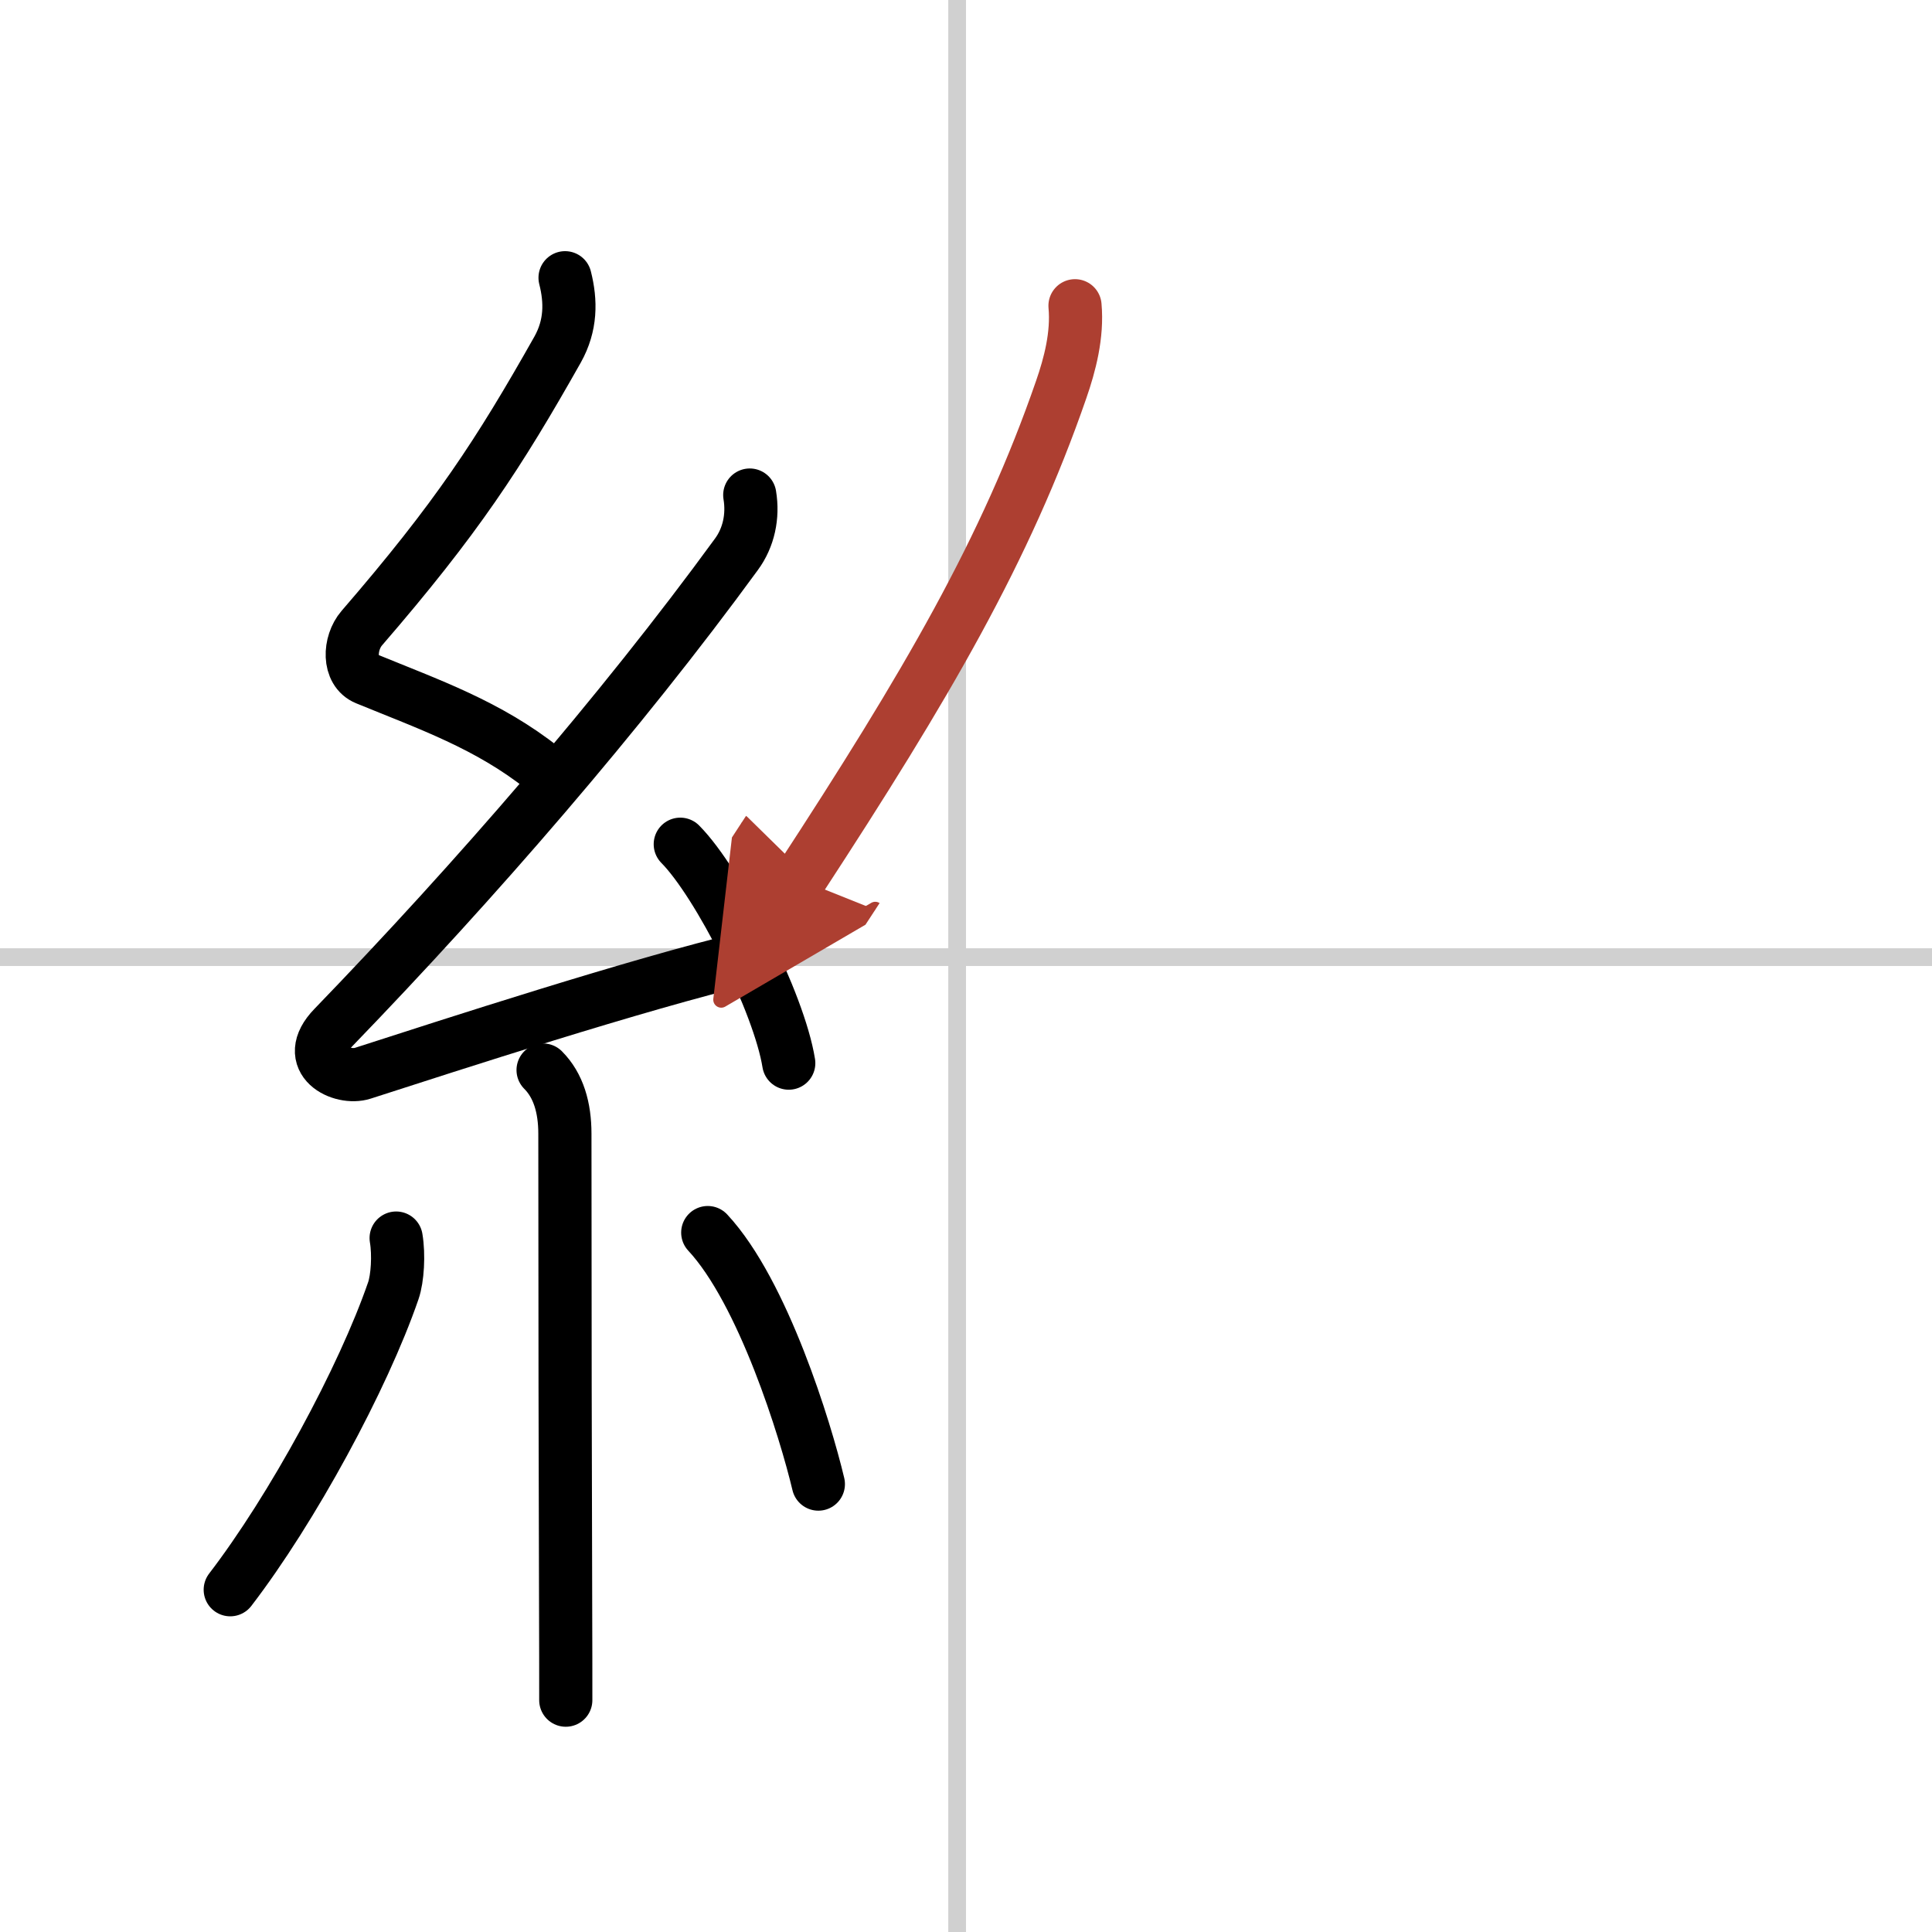
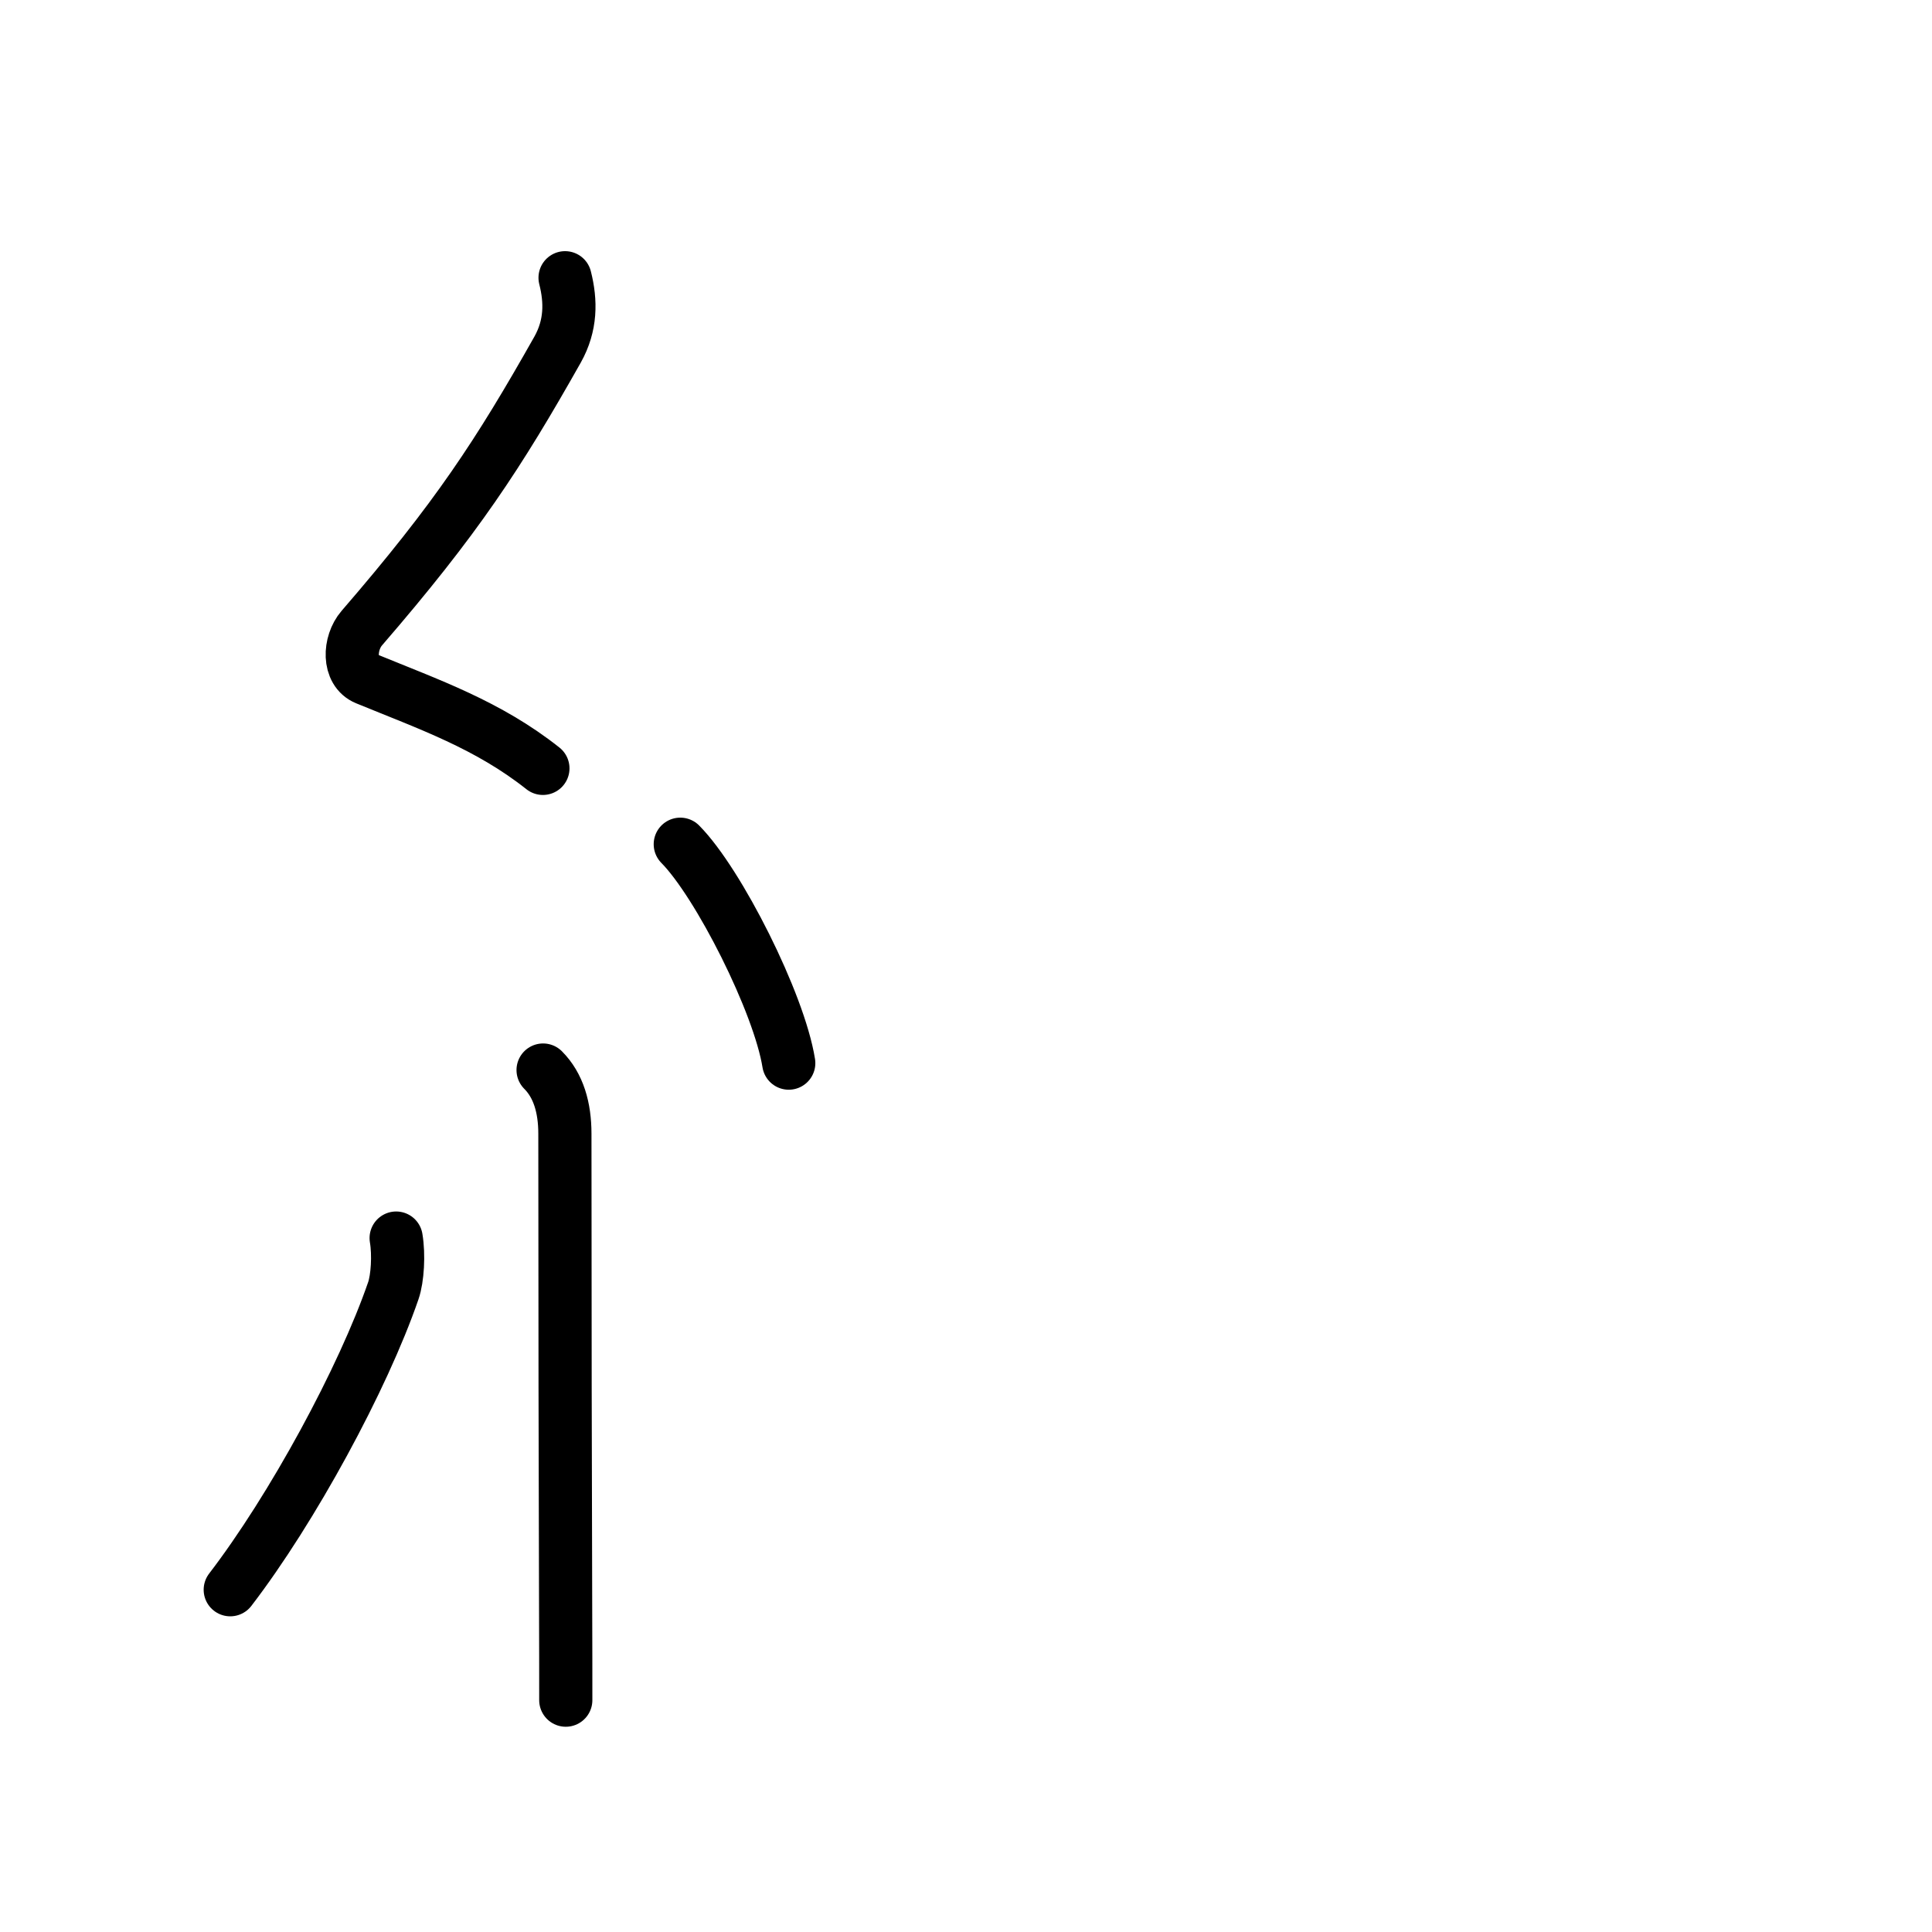
<svg xmlns="http://www.w3.org/2000/svg" width="400" height="400" viewBox="0 0 109 109">
  <defs>
    <marker id="a" markerWidth="4" orient="auto" refX="1" refY="5" viewBox="0 0 10 10">
      <polyline points="0 0 10 5 0 10 1 5" fill="#ad3f31" stroke="#ad3f31" />
    </marker>
  </defs>
  <g fill="none" stroke="#000" stroke-linecap="round" stroke-linejoin="round" stroke-width="3">
    <rect width="100%" height="100%" fill="#fff" stroke="#fff" />
-     <line x1="54" x2="54" y2="109" stroke="#d0d0d0" stroke-width="1" />
-     <line x2="109" y1="54" y2="54" stroke="#d0d0d0" stroke-width="1" />
    <path d="m31.88 15.67c0.34 1.34 0.34 2.69-0.42 4.05-3.33 5.9-5.7 9.53-11.05 15.72-0.73 0.85-0.78 2.43 0.25 2.85 3.56 1.46 6.88 2.61 9.97 5.06" />
-     <path d="m42.3 27.93c0.2 1.2-0.06 2.4-0.75 3.34-6.55 8.98-14.74 18.42-22.73 26.69-1.83 1.89 0.46 2.98 1.65 2.59 5-1.61 15.37-4.99 21.79-6.53" />
    <path d="m38.38 47.63c2.16 2.18 5.58 8.96 6.12 12.35" />
    <path d="m30.64 60.37c0.87 0.87 1.23 2.13 1.23 3.59 0 9.47 0.02 19.92 0.04 26.1 0.01 2.63 0.01 4.67 0.01 5.86" />
    <path d="m22.35 69.85c0.16 0.94 0.08 2.28-0.16 2.97-1.7 4.94-5.7 12.31-9.2 16.87" />
-     <path d="m39.93 69.54c3.12 3.35 5.52 11.15 6.24 14.19" />
-     <path d="m60.65 17.25c0.15 1.65-0.29 3.32-0.78 4.73-3.12 9.02-7.58 16.66-14.75 27.64" marker-end="url(#a)" stroke="#ad3f31" />
  </g>
</svg>